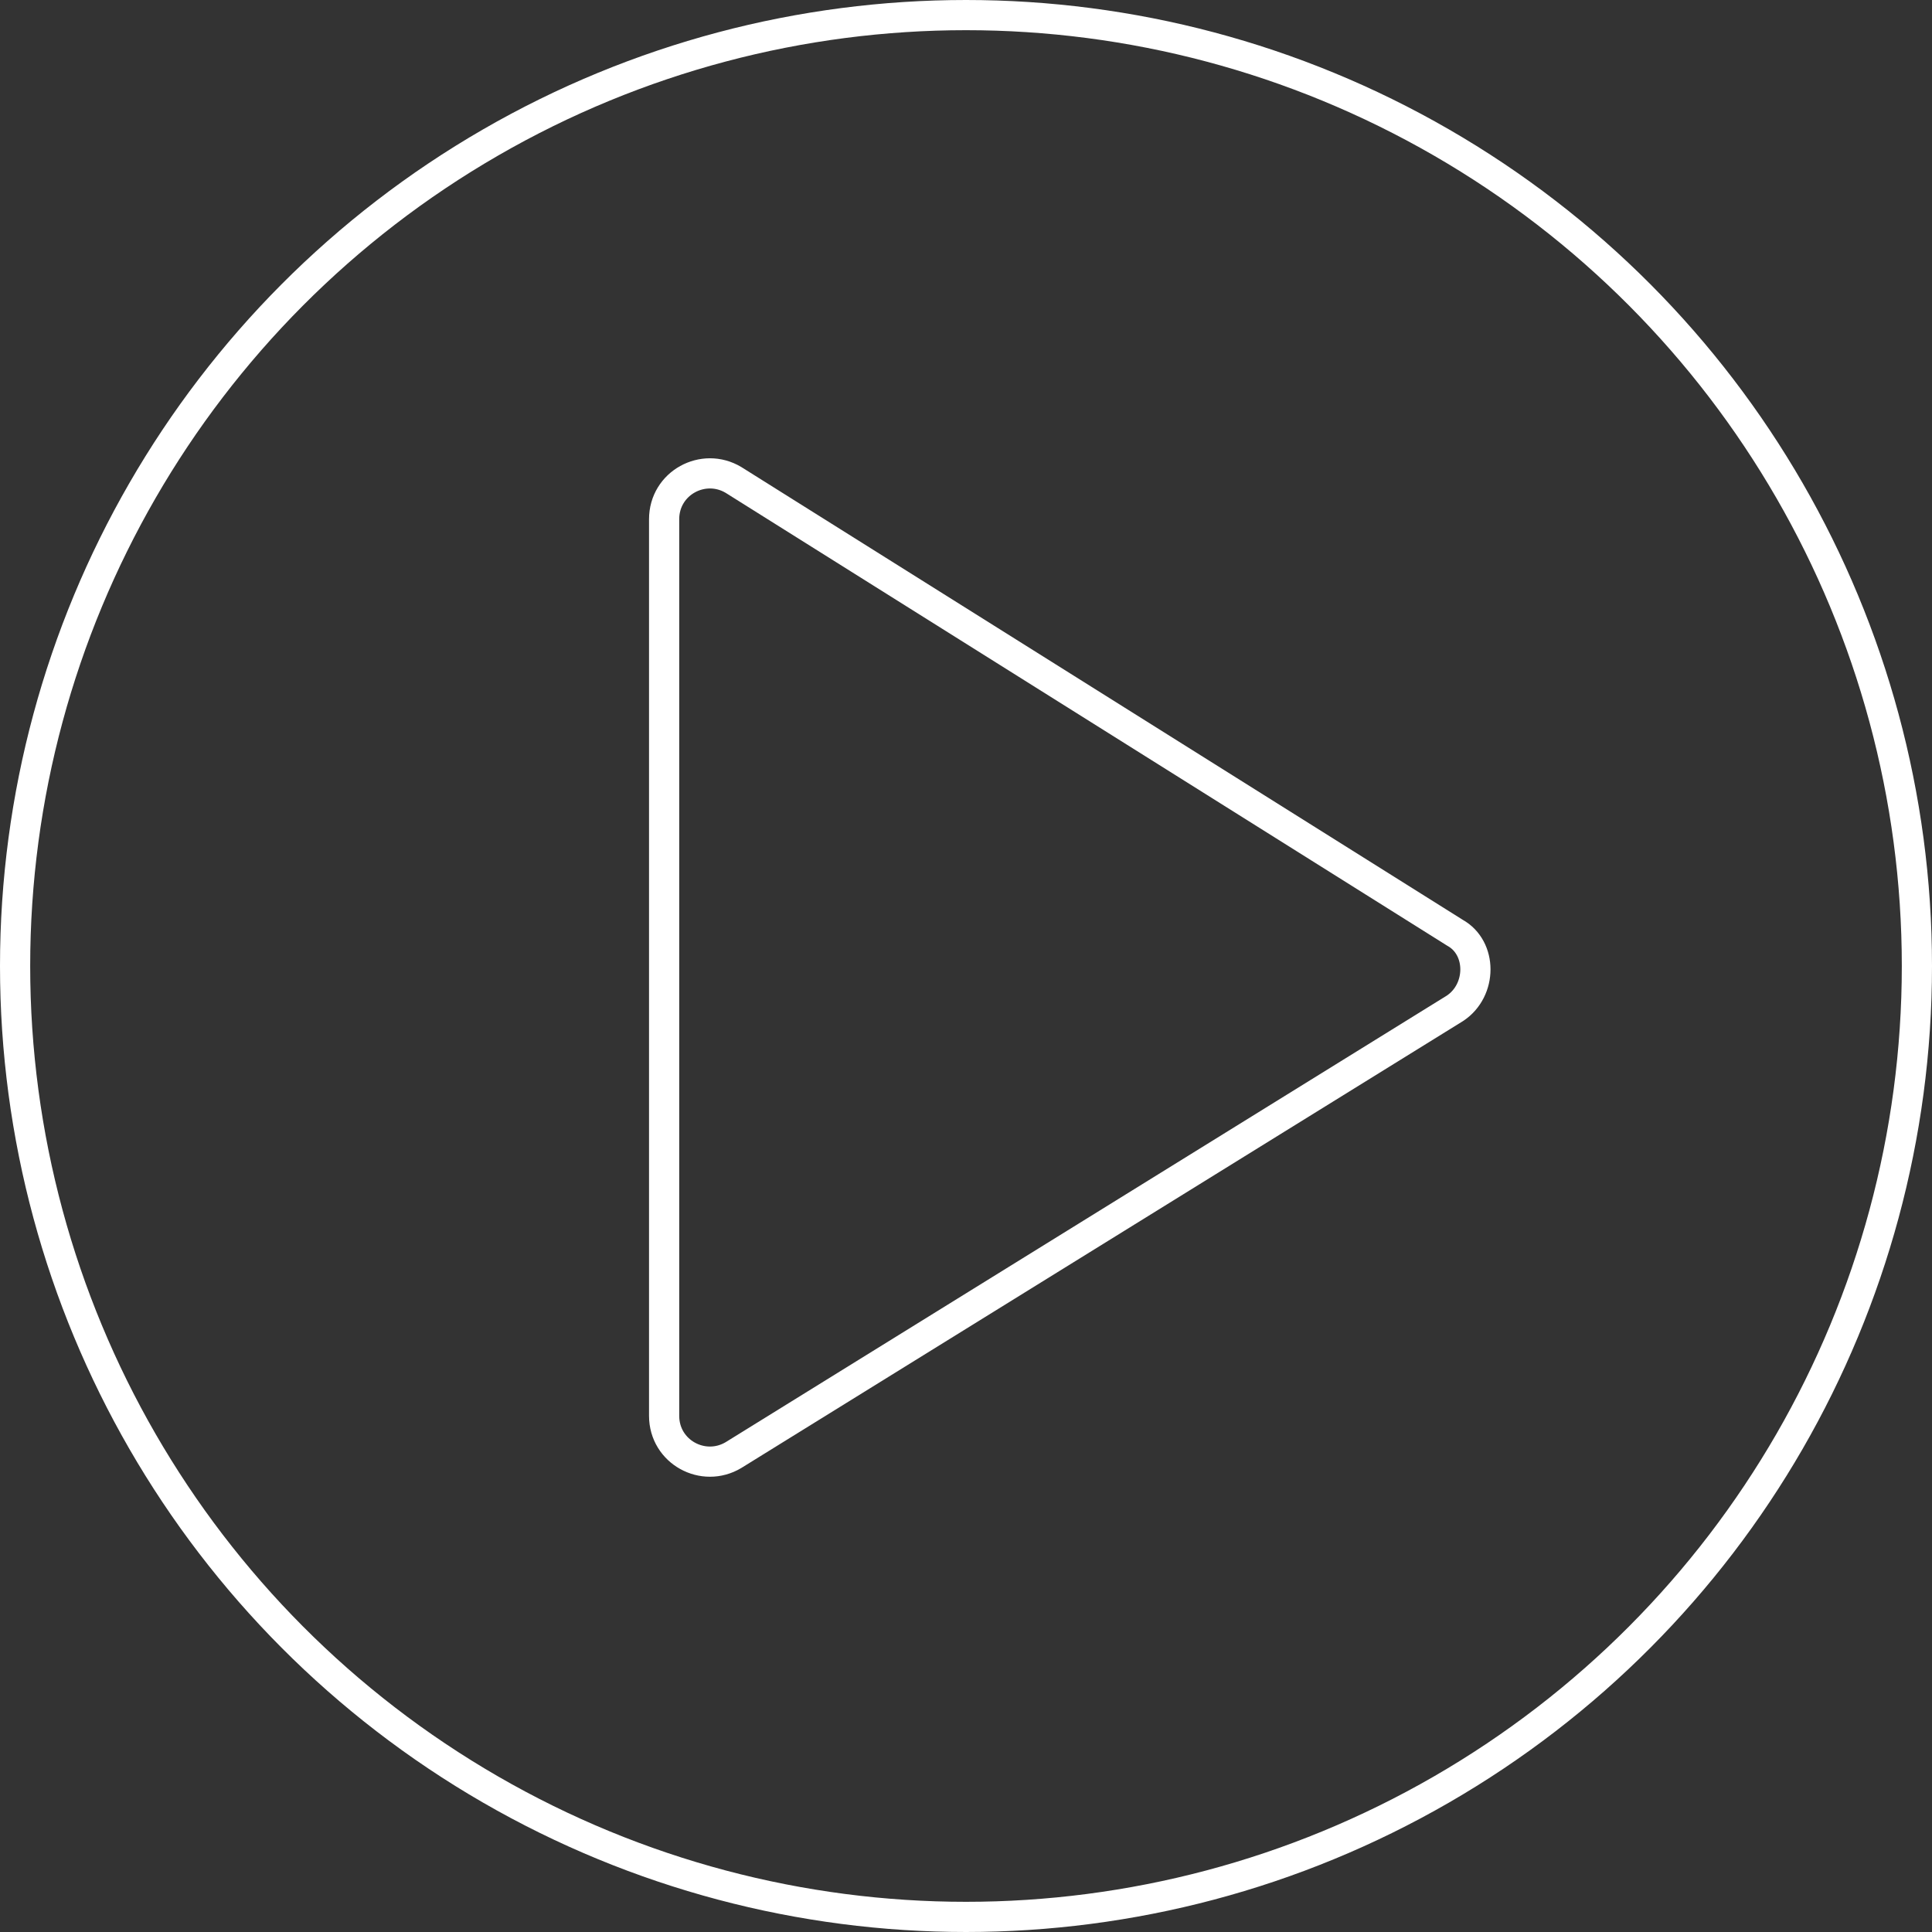
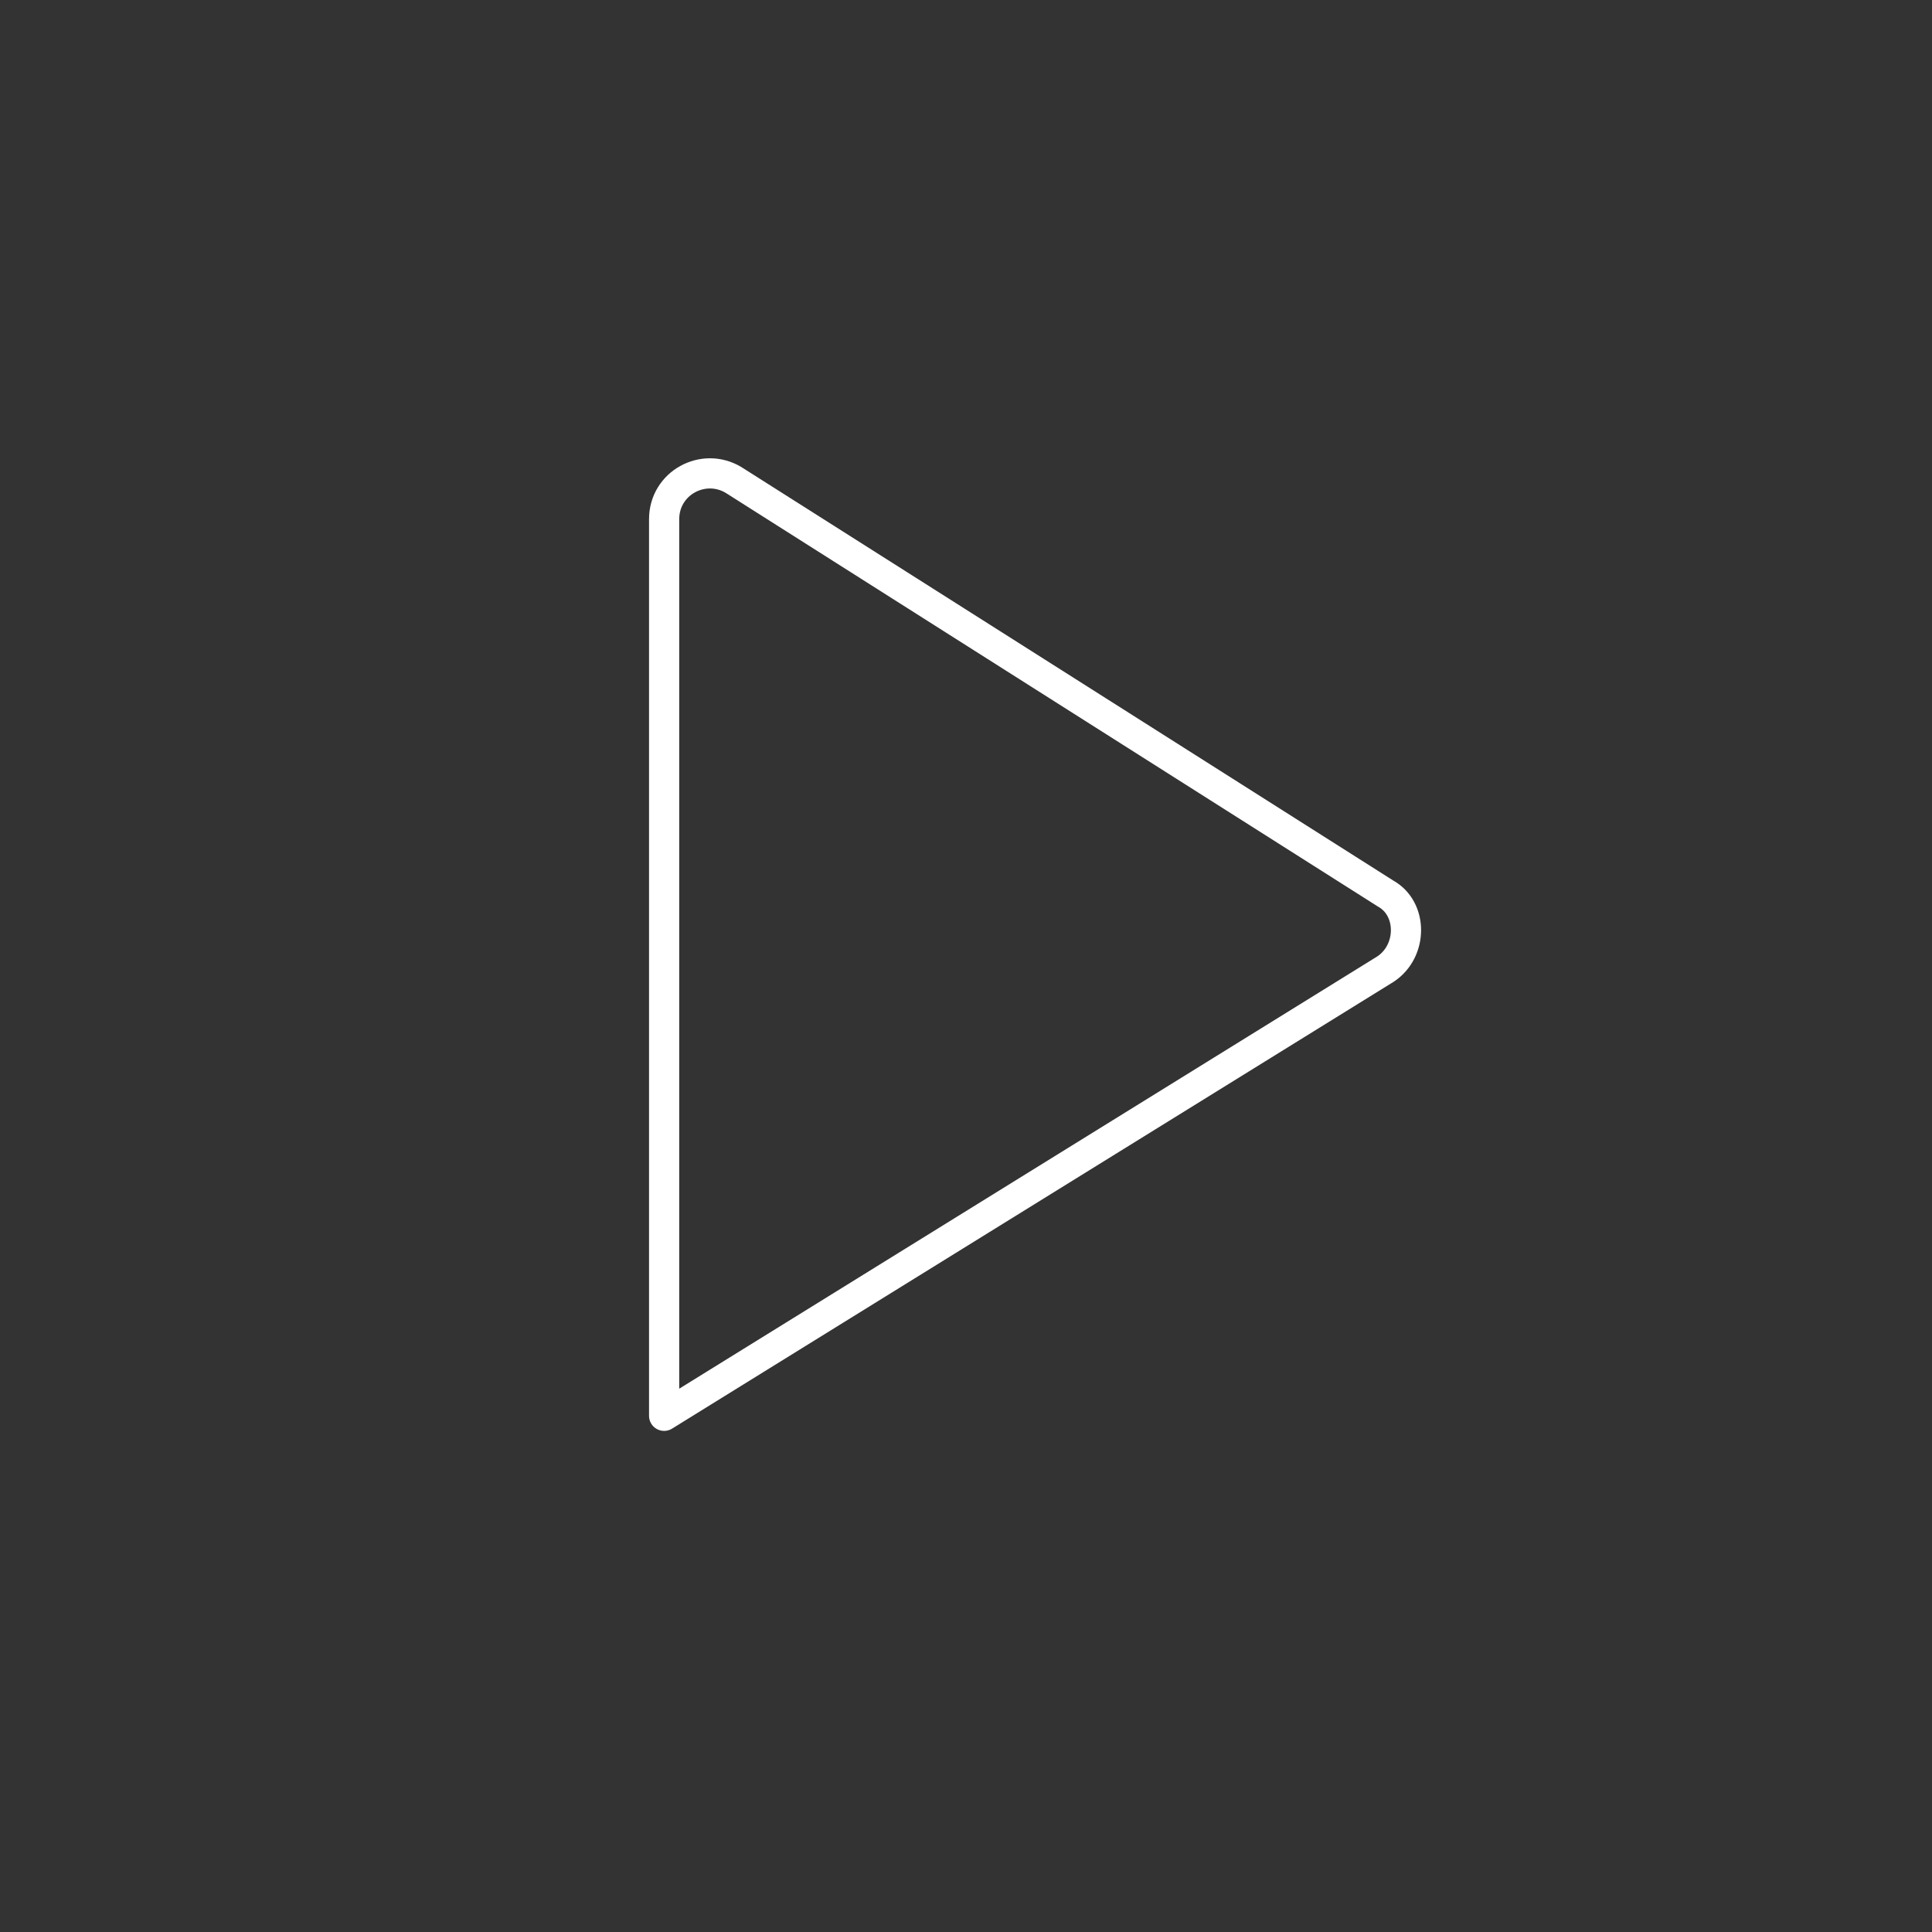
<svg xmlns="http://www.w3.org/2000/svg" viewBox="0 0 64 64">
  <rect x="0" y="0" width="64" height="64" fill="#333333" stroke="none" />
  <style type="text/css">
.st0{fill:none;stroke:#ffffff;stroke-width:1px;stroke-linecap:round;stroke-linejoin:round;stroke-miterlimit:10}
</style>
-   <path class="st0" d="M24.3,15.9c-1-0.6-2.3,0.1-2.3,1.3v29.7c0,1.2,1.3,1.9,2.3,1.3l23.9-14.8c0.9-0.6,0.9-2,0-2.5L24.3,15.9z" />
-   <circle class="st0" cx="32" cy="32" r="31.5" />
+   <path class="st0" d="M24.3,15.9c-1-0.6-2.3,0.1-2.3,1.3v29.7l23.9-14.8c0.9-0.6,0.9-2,0-2.5L24.3,15.9z" />
</svg>